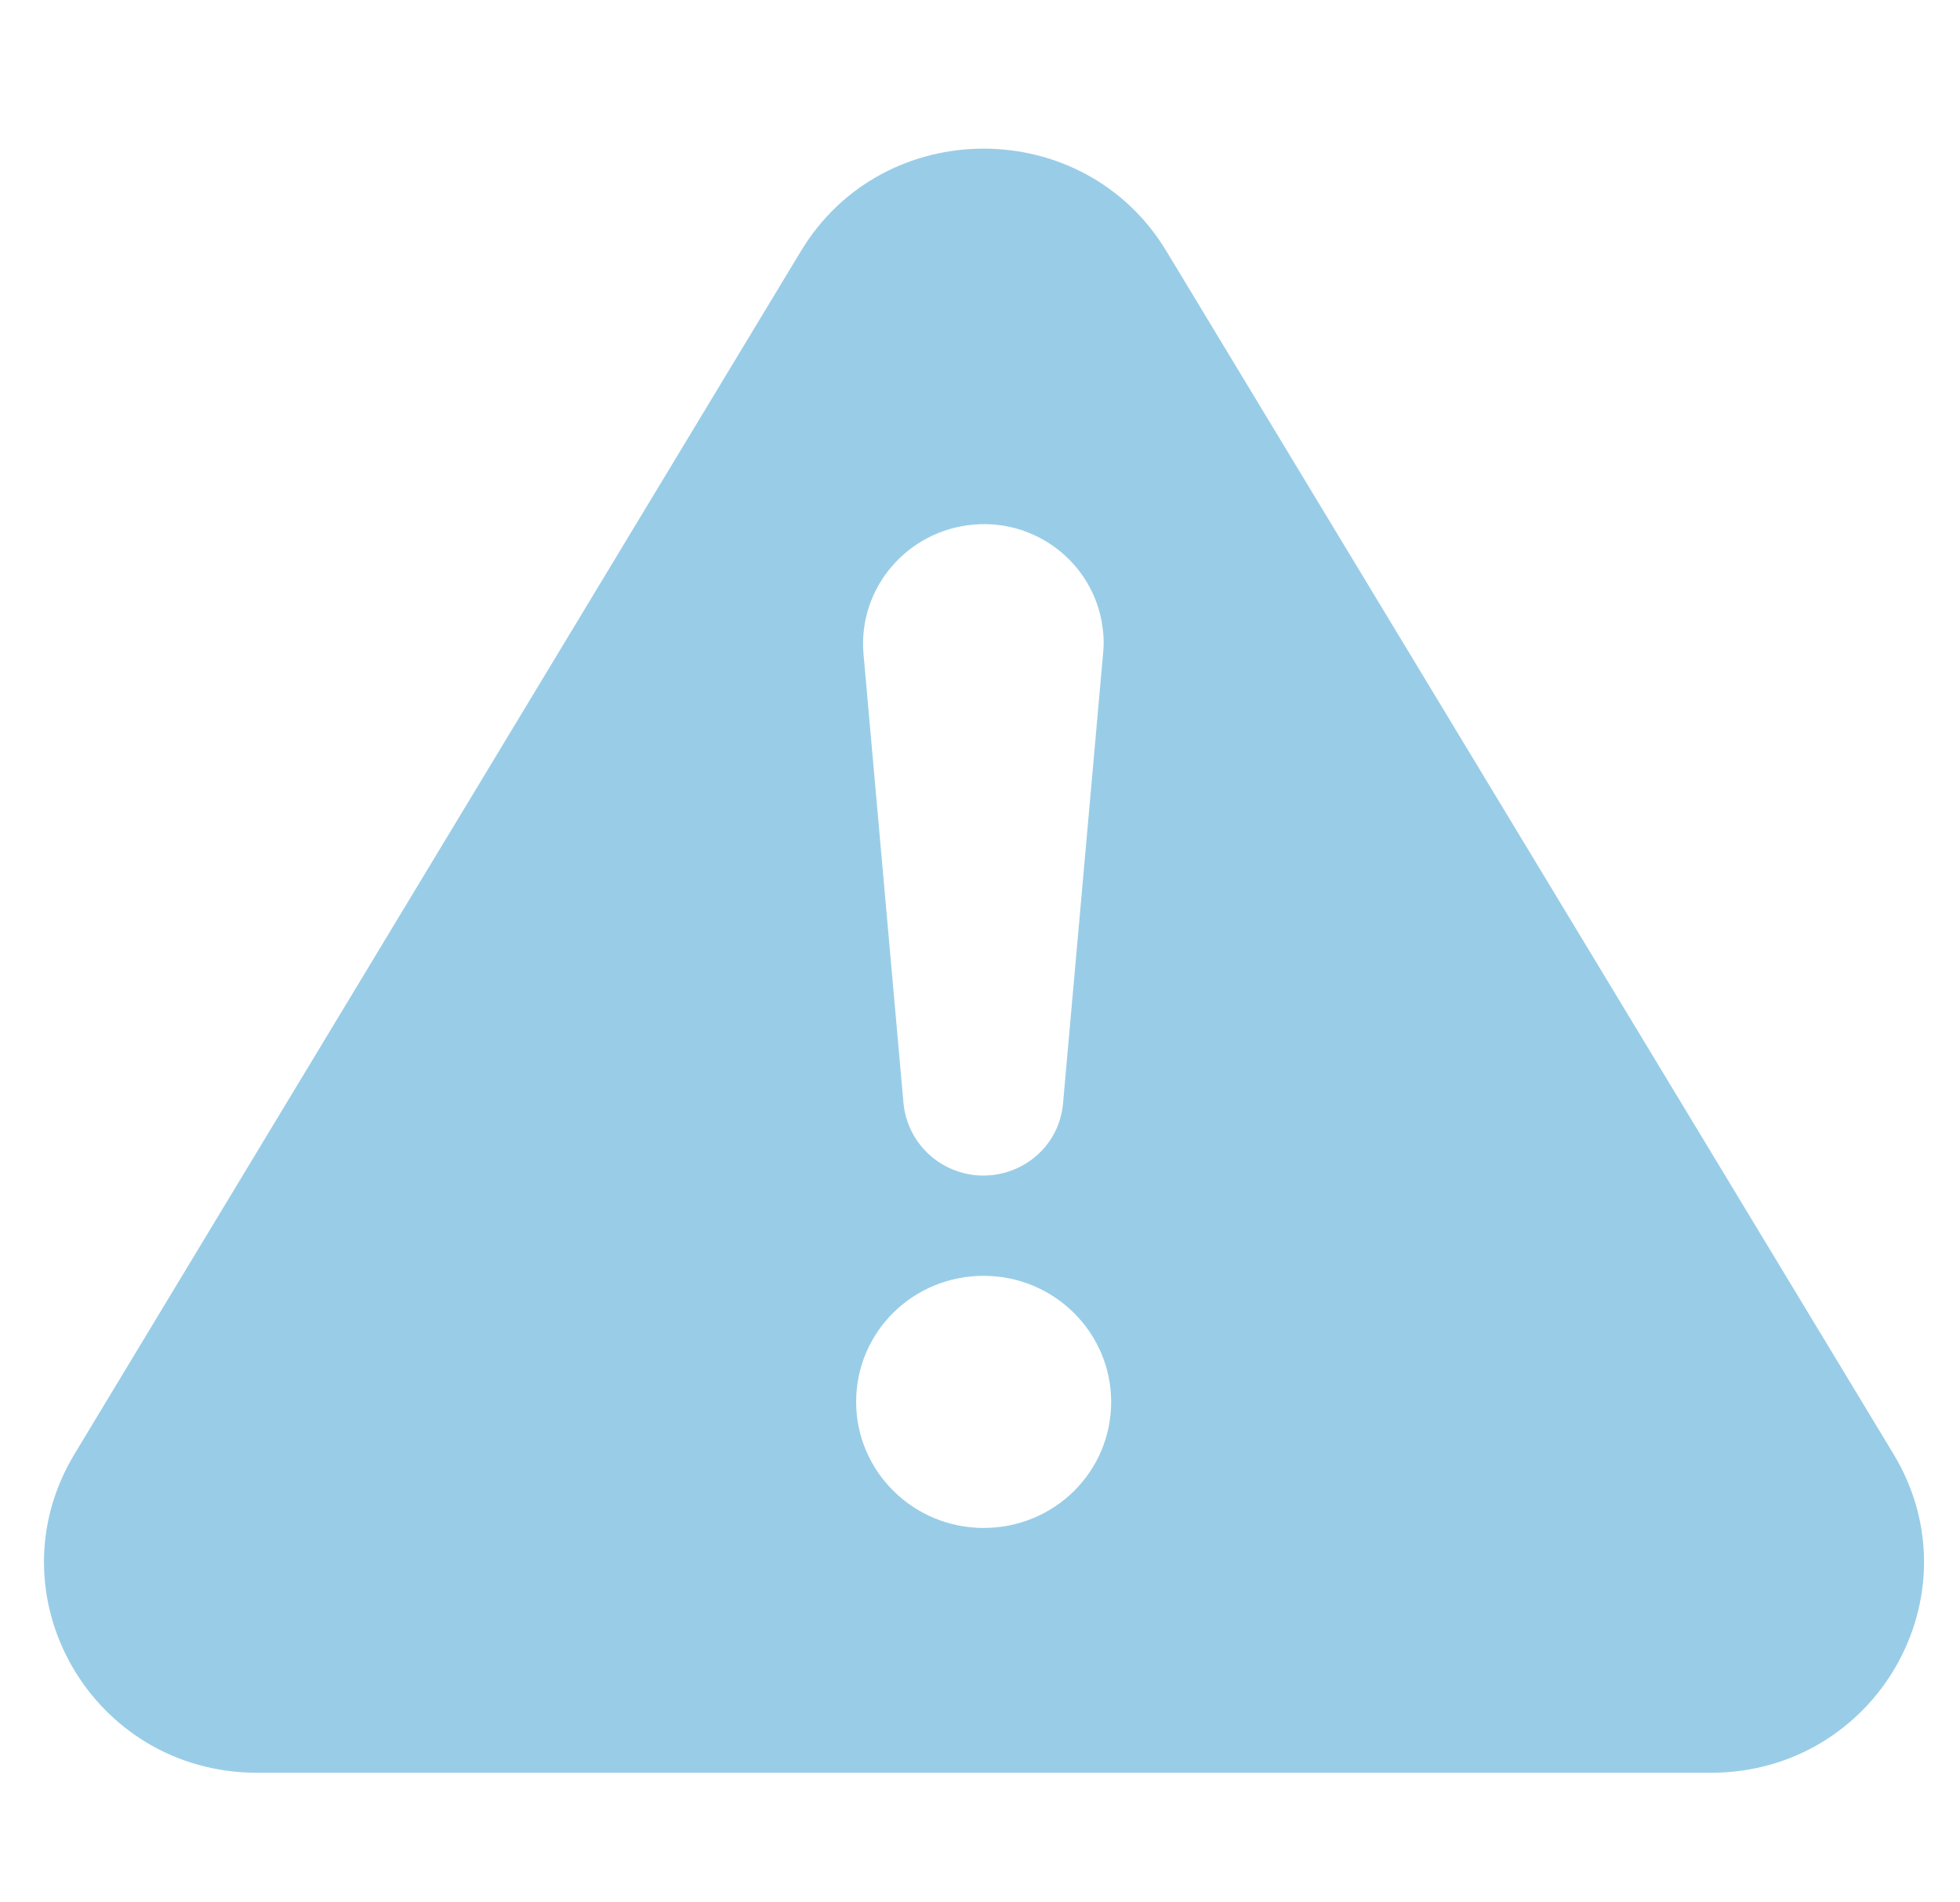
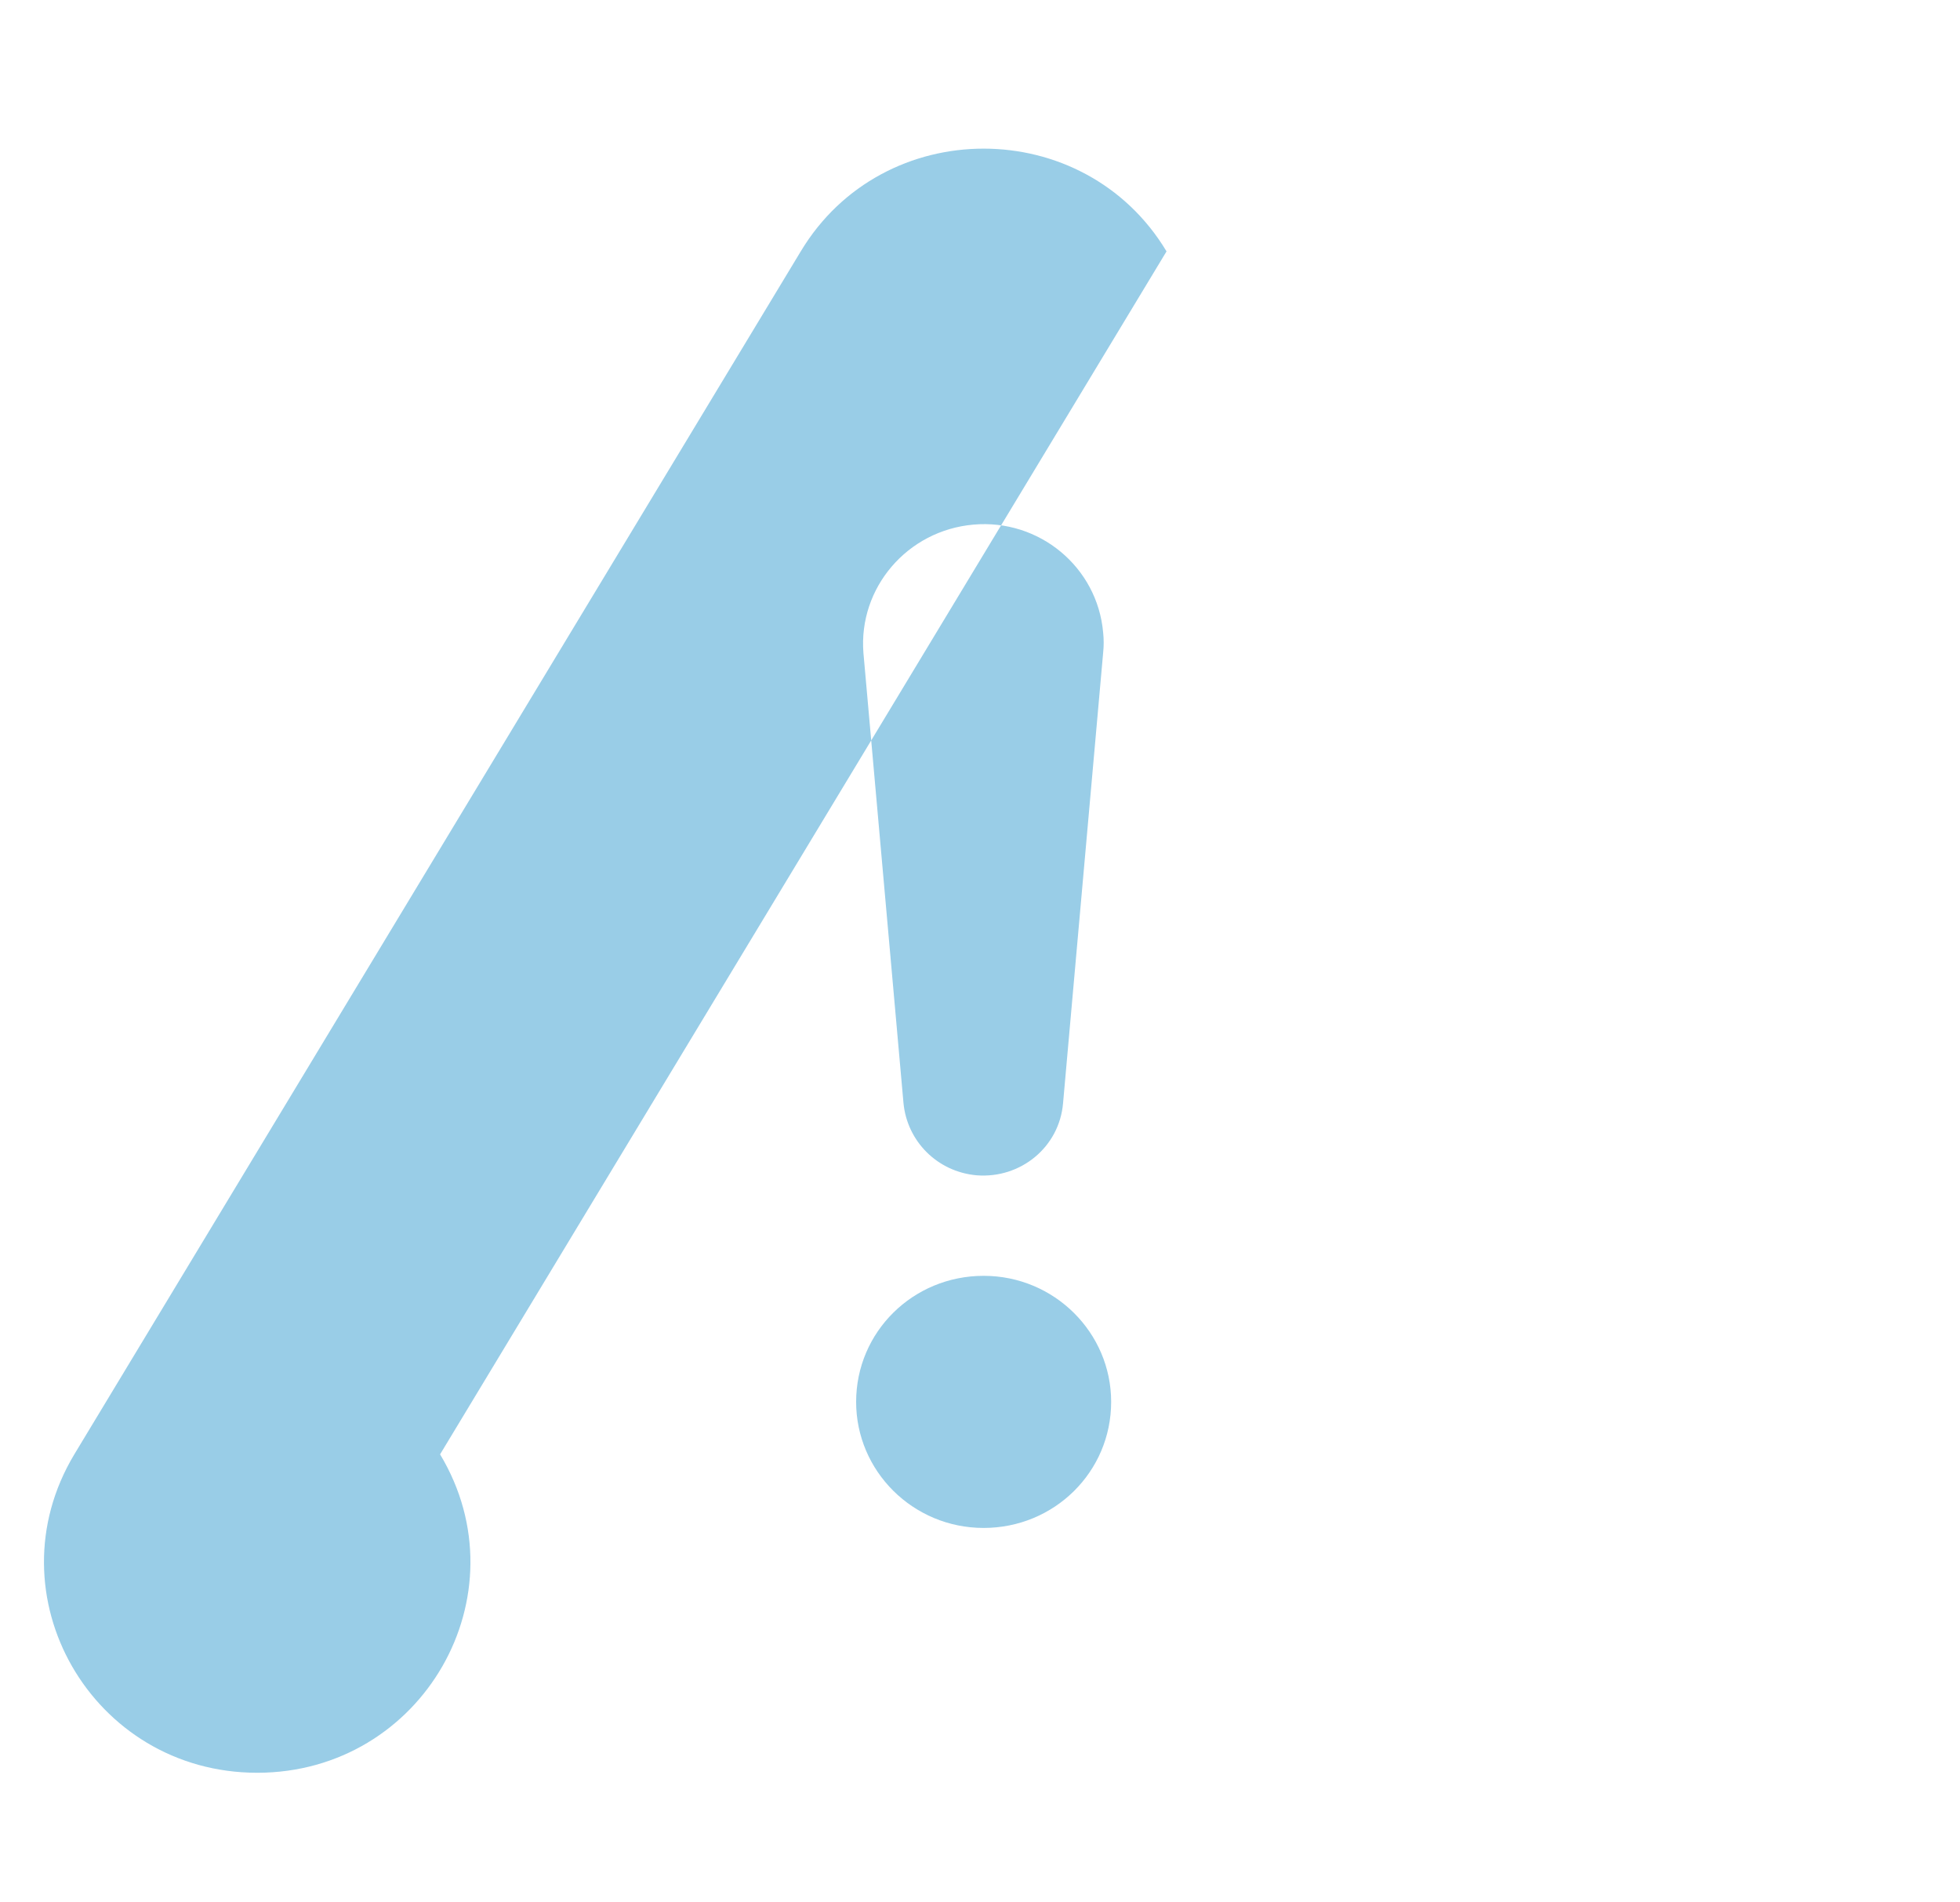
<svg xmlns="http://www.w3.org/2000/svg" version="1.1" id="Layer_1" x="0px" y="0px" viewBox="0 0 269 261" style="enable-background:new 0 0 269 261;" xml:space="preserve">
  <style type="text/css">
	.st0{opacity:0.4;}
	.st1{fill:#0081C2;}
</style>
  <g class="st0">
    <g>
-       <path class="st1" d="M160.1,34.5c-11.3-18.8-38.9-18.8-50.2,0L10.2,199.6c-11.6,19.3,2.4,43.7,25.1,43.7h199.5    c22.7,0,36.7-24.4,25.1-43.7L160.1,34.5z M133.6,72c9-0.8,17,5.8,17.8,14.8c0.1,0.9,0.1,1.9,0,2.8l-5.5,61.8    c-0.5,6-5.8,10.4-11.9,9.9c-5.4-0.5-9.5-4.7-10-9.9l-5.5-61.8C117.8,80.7,124.5,72.8,133.6,72z M135,209.7    c-9.7,0-17.5-7.8-17.5-17.3c0-9.6,7.8-17.3,17.5-17.3c9.7,0,17.5,7.8,17.5,17.3C152.5,202,144.7,209.7,135,209.7z" />
+       <path class="st1" d="M160.1,34.5c-11.3-18.8-38.9-18.8-50.2,0L10.2,199.6c-11.6,19.3,2.4,43.7,25.1,43.7c22.7,0,36.7-24.4,25.1-43.7L160.1,34.5z M133.6,72c9-0.8,17,5.8,17.8,14.8c0.1,0.9,0.1,1.9,0,2.8l-5.5,61.8    c-0.5,6-5.8,10.4-11.9,9.9c-5.4-0.5-9.5-4.7-10-9.9l-5.5-61.8C117.8,80.7,124.5,72.8,133.6,72z M135,209.7    c-9.7,0-17.5-7.8-17.5-17.3c0-9.6,7.8-17.3,17.5-17.3c9.7,0,17.5,7.8,17.5,17.3C152.5,202,144.7,209.7,135,209.7z" />
    </g>
  </g>
</svg>